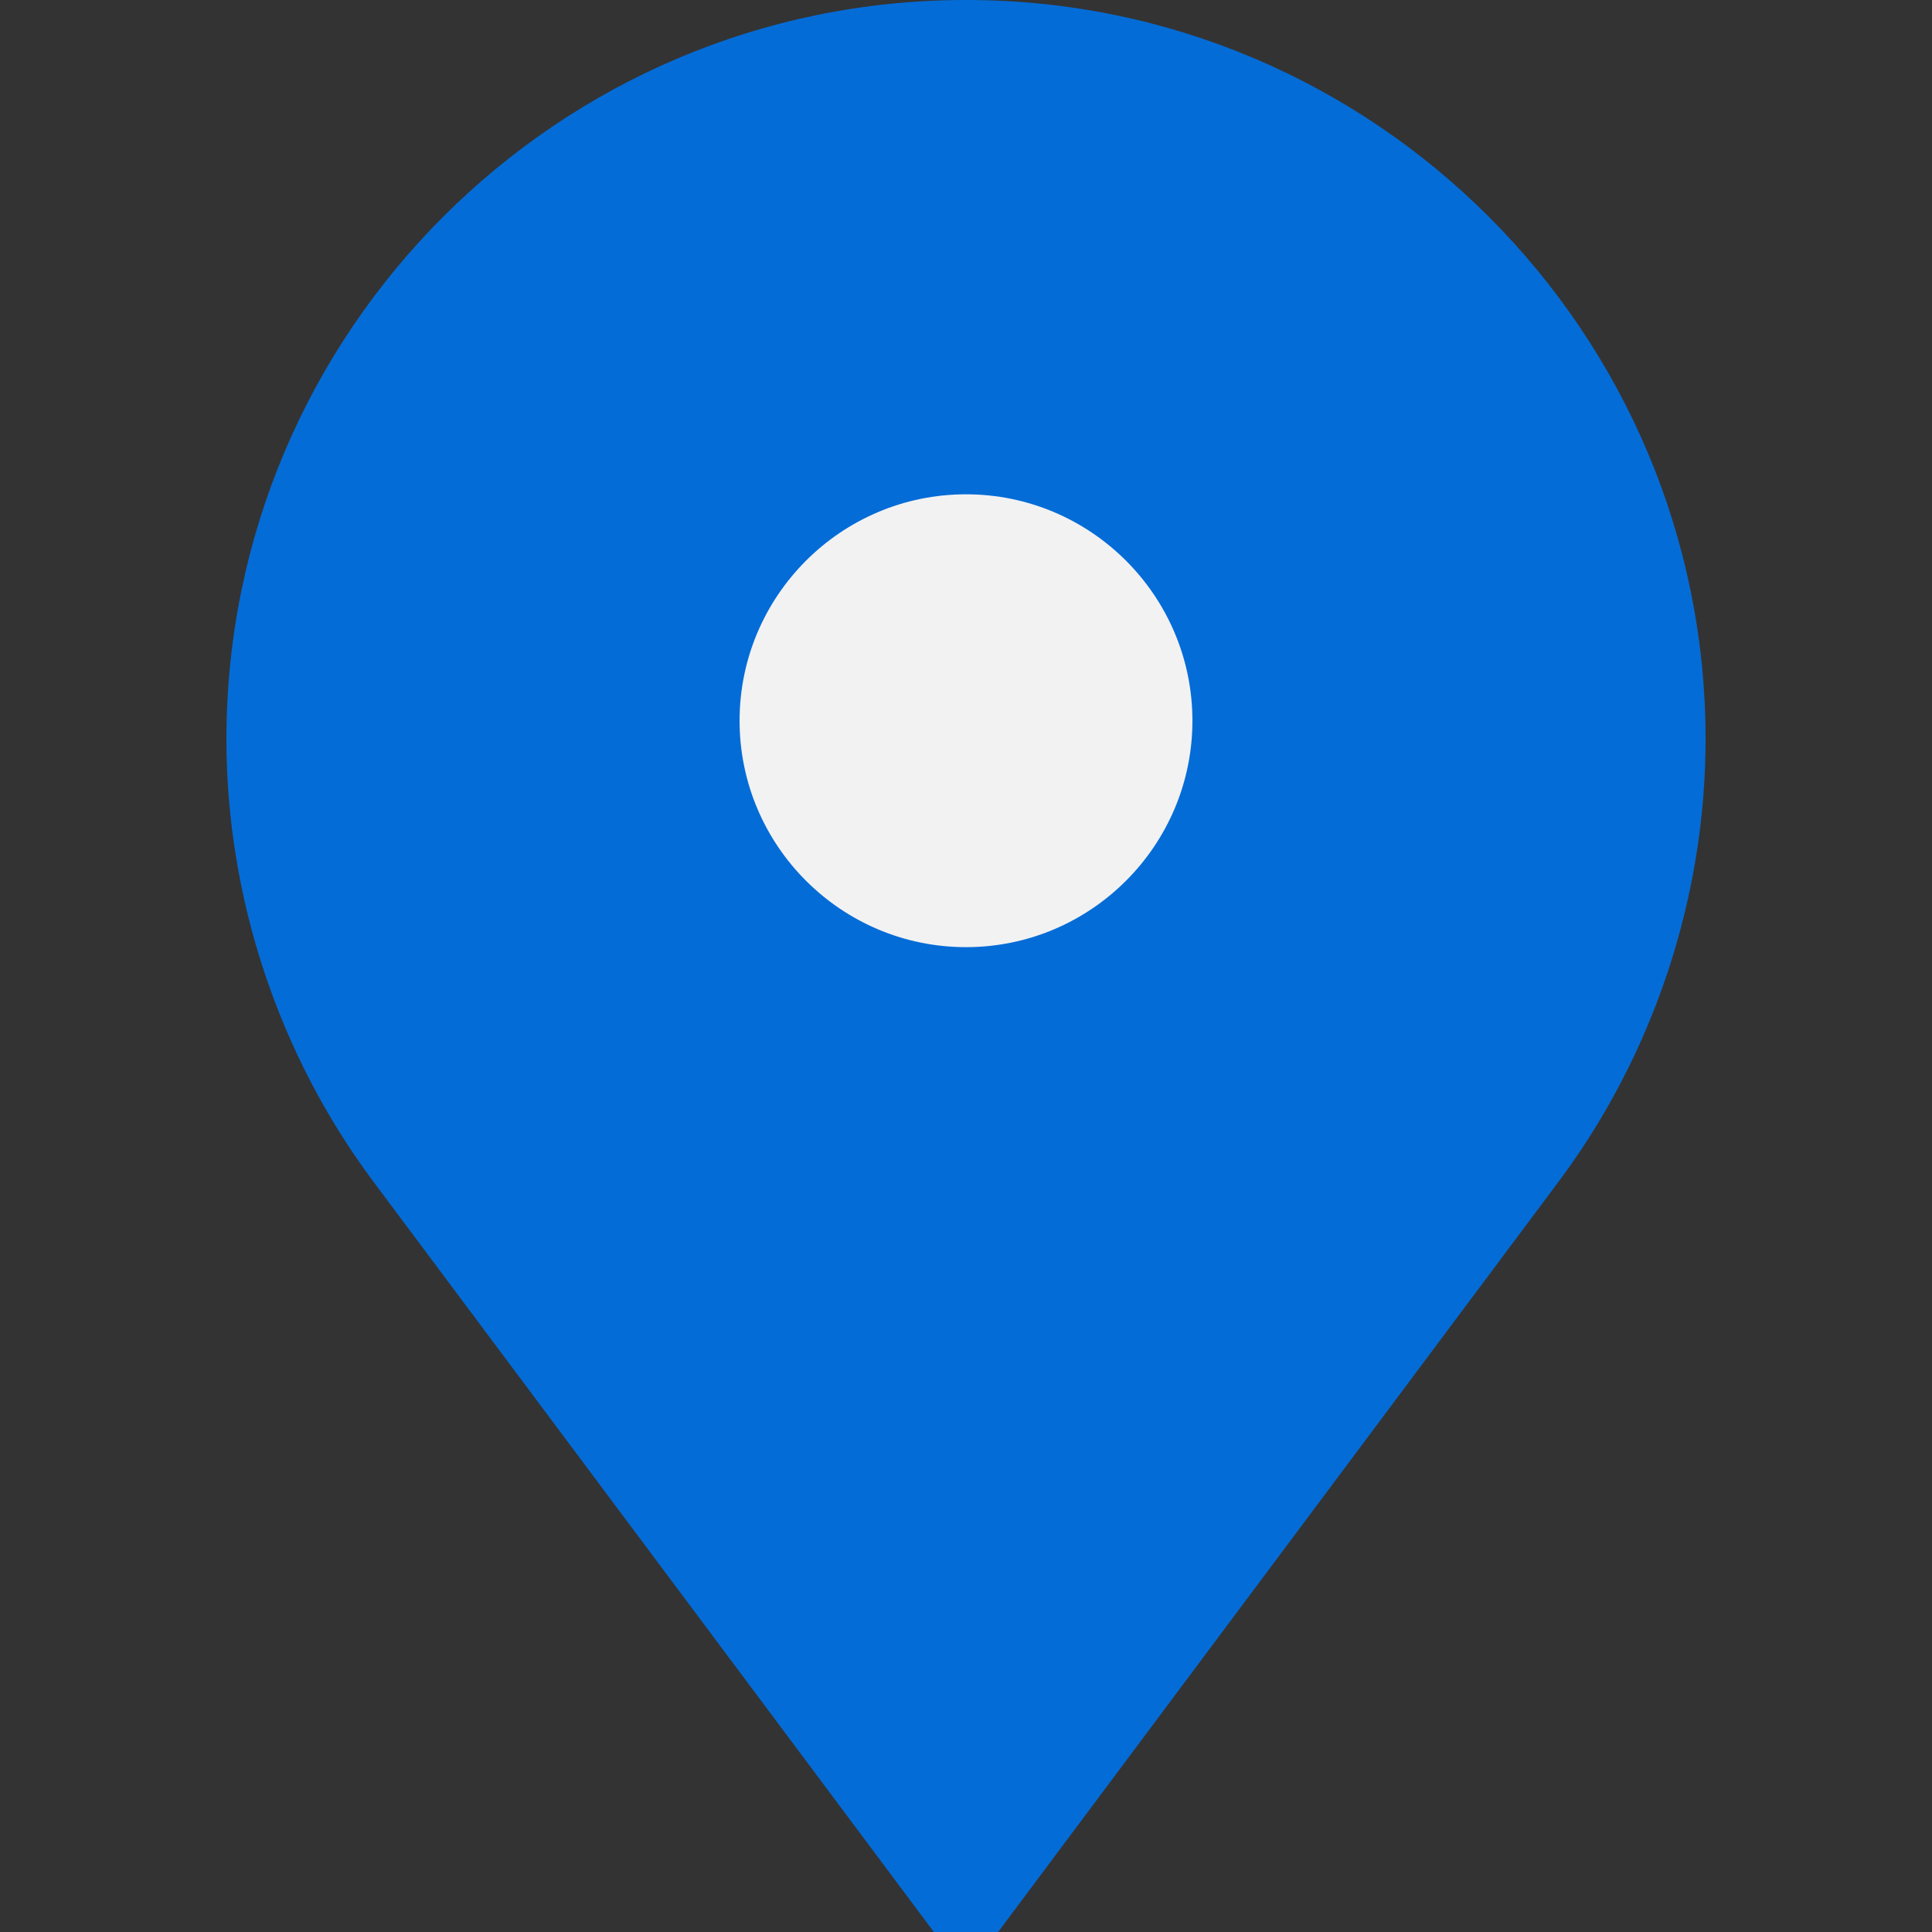
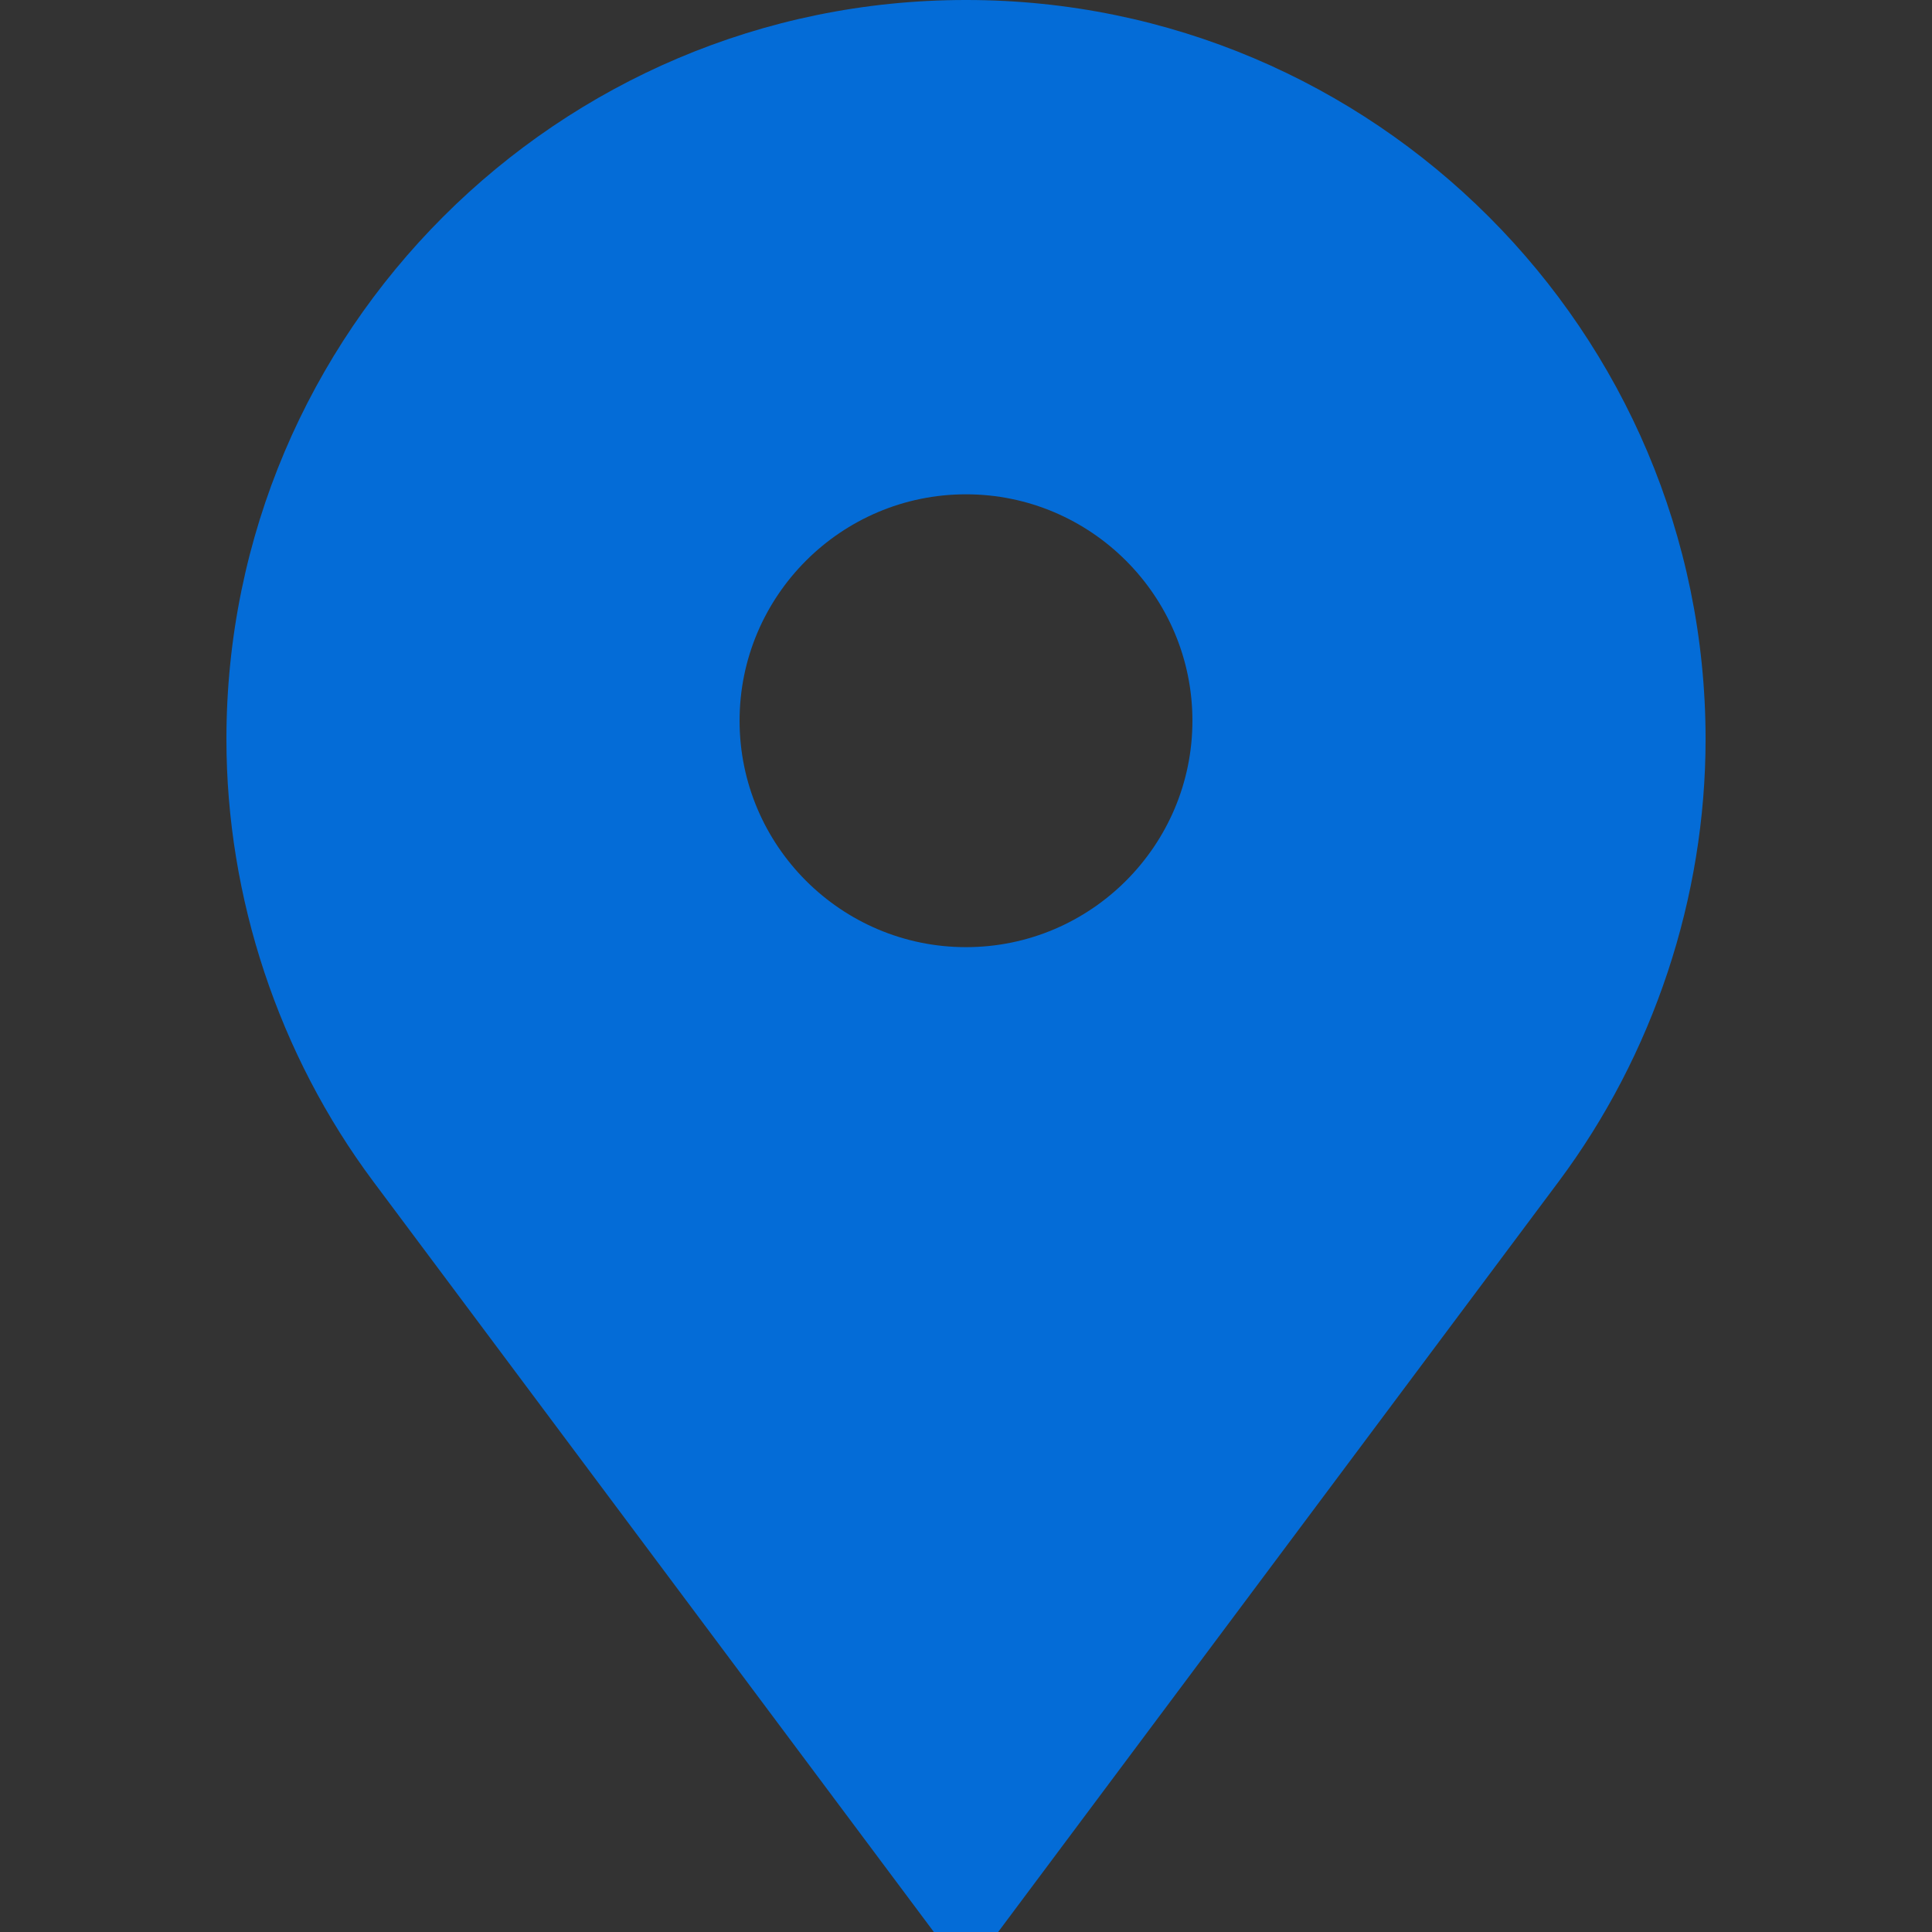
<svg xmlns="http://www.w3.org/2000/svg" width="41" height="41" viewBox="0 0 41 41" fill="none">
  <rect x="0" y="0" width="41" height="41" fill="#333333" stroke="none" />
-   <ellipse cx="20.5" cy="16" rx="6.5" ry="6" fill="#F2F2F2" />
  <path d="M20.508 0H20.492C11.842 0 4.805 7.037 4.805 15.687C4.805 19.048 5.912 22.382 7.923 25.075L19.818 41H21.182L33.077 25.075C35.088 22.382 36.195 19.048 36.195 15.687C36.195 7.037 29.158 0 20.508 0ZM20.5 20.1C17.851 20.1 15.695 17.944 15.695 15.295C15.695 12.646 17.851 10.49 20.5 10.49C23.149 10.49 25.305 12.646 25.305 15.295C25.305 17.944 23.149 20.1 20.5 20.1Z" fill="#046CD7" />
</svg>